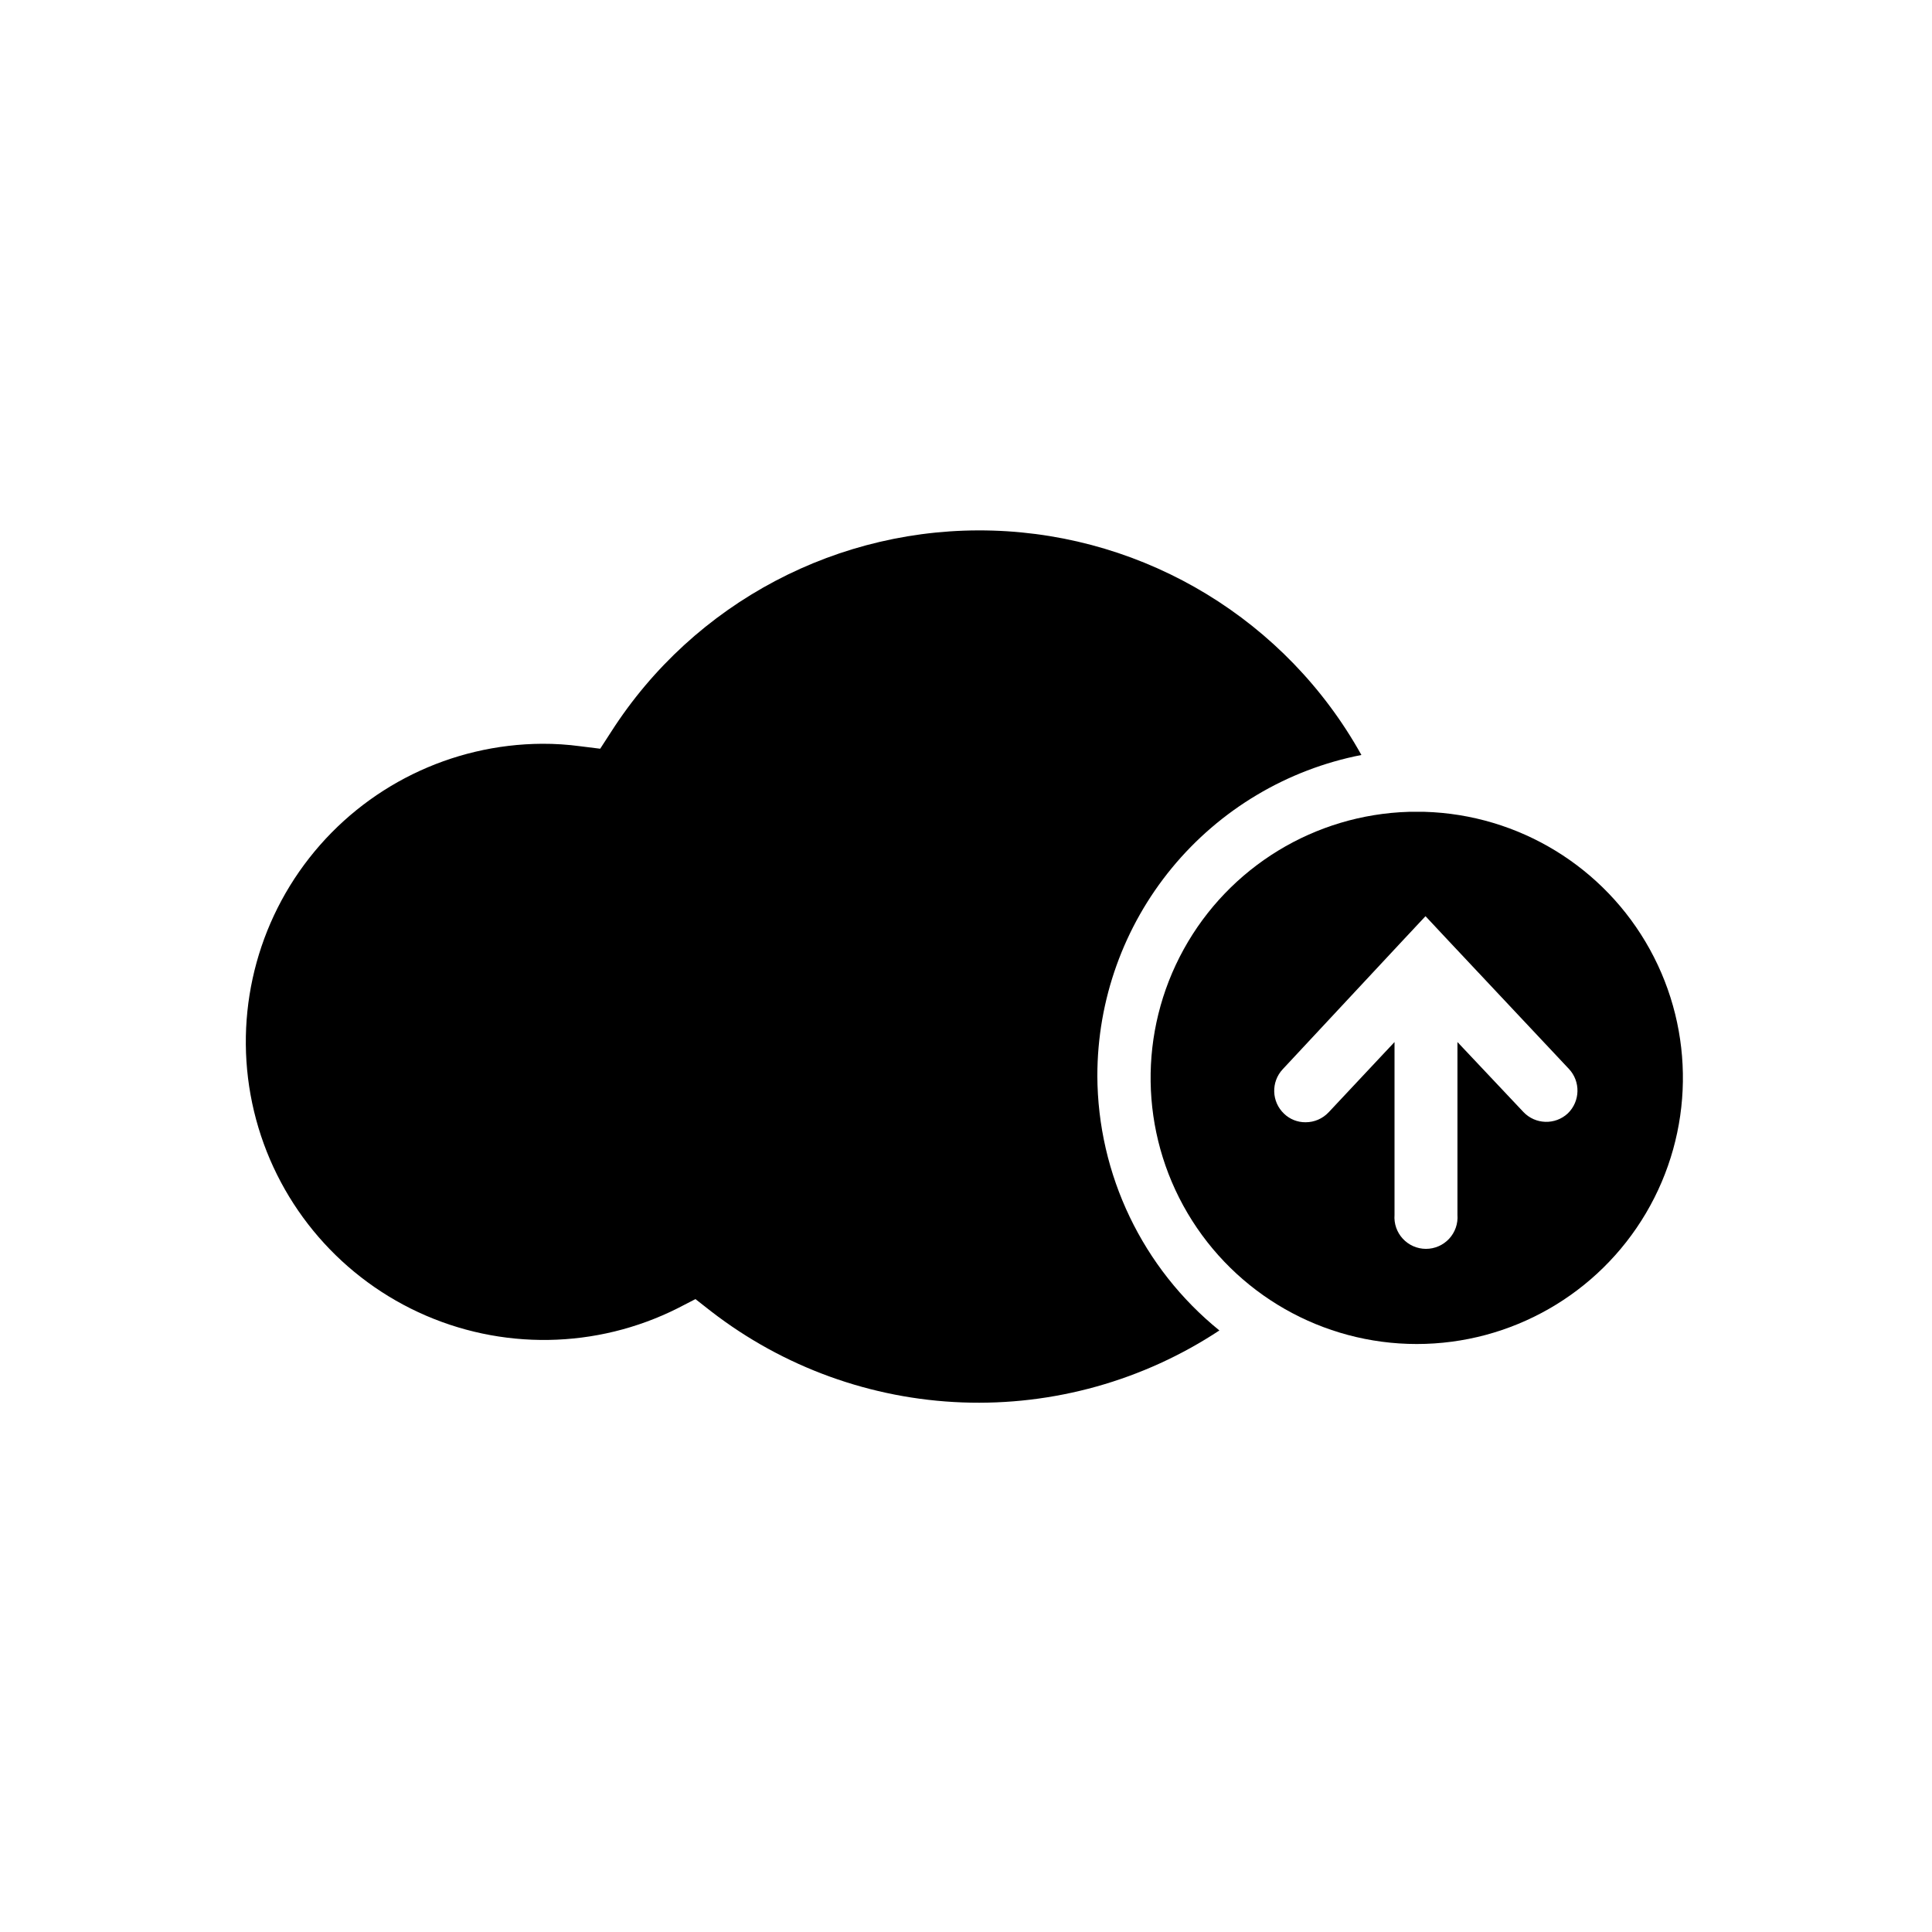
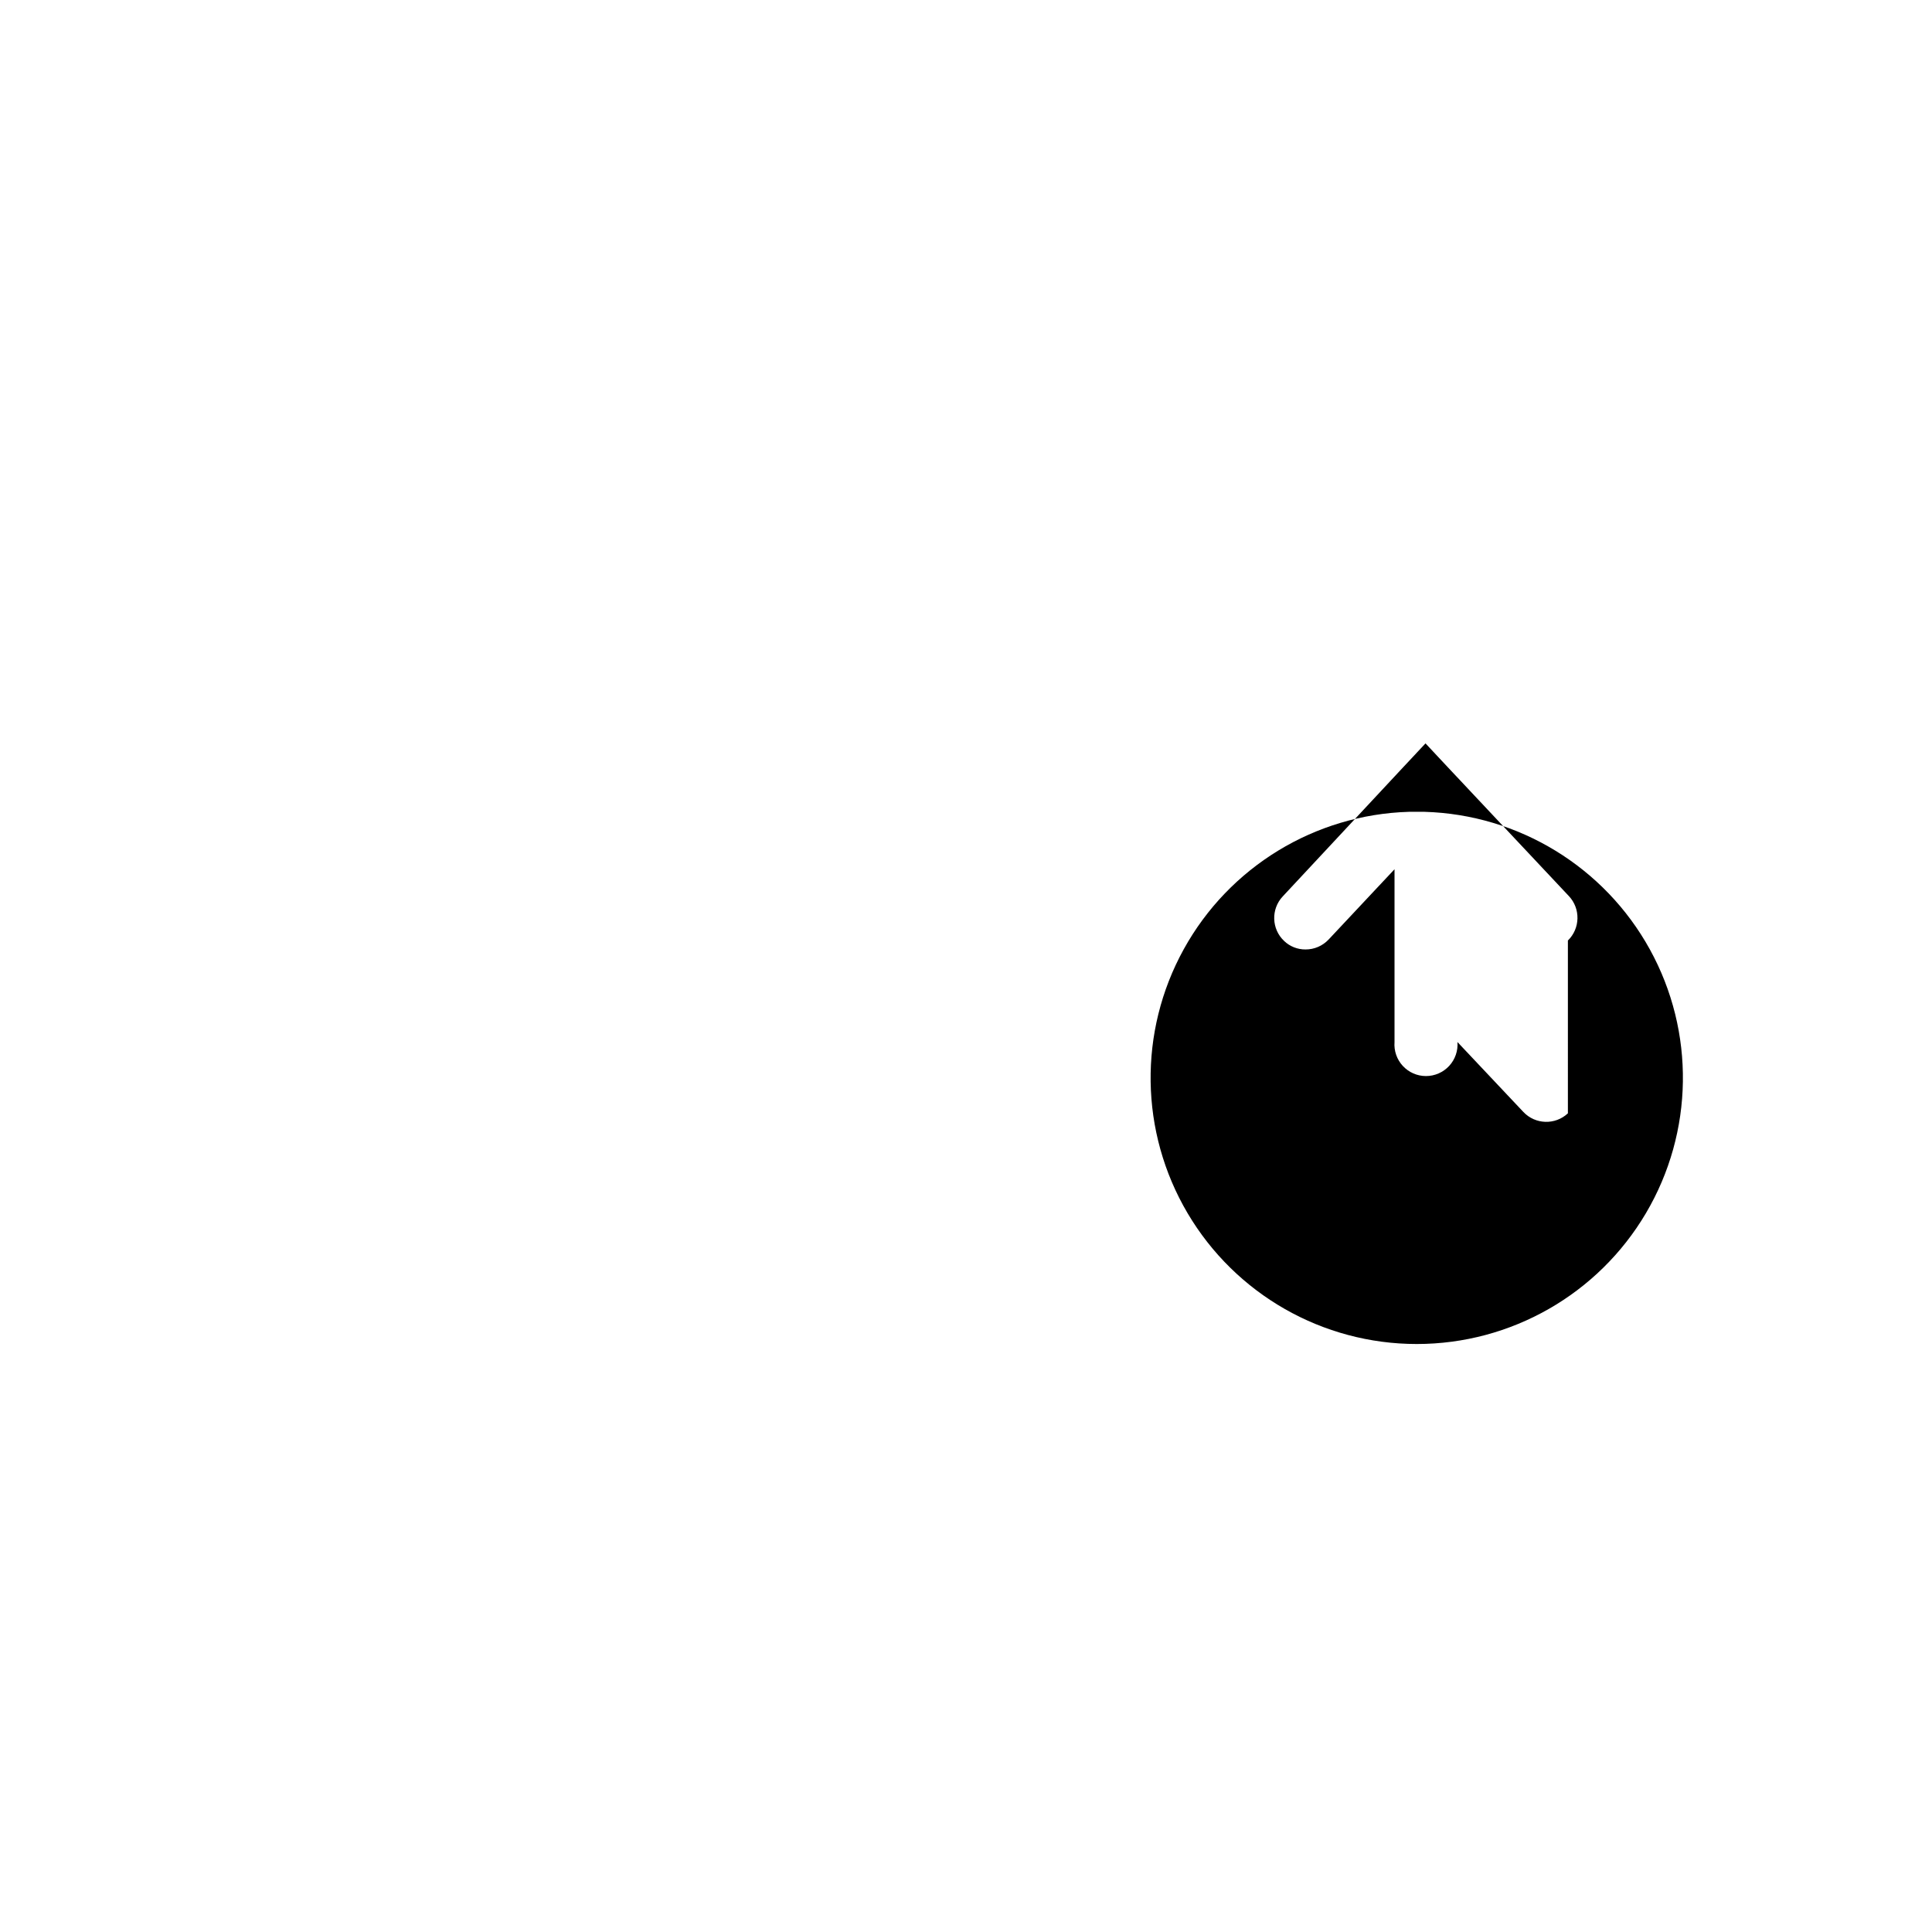
<svg xmlns="http://www.w3.org/2000/svg" fill="#000000" width="800px" height="800px" version="1.1" viewBox="144 144 512 512">
  <g>
-     <path d="m521.52 359.14h-4.129c-24.941 0.73-47.645 14.586-59.695 36.434-12.051 21.852-11.664 48.441 1.023 69.93 12.688 21.488 35.785 34.672 60.738 34.672s48.047-13.184 60.734-34.672c12.688-21.488 13.078-48.078 1.023-69.93-12.051-21.848-34.75-35.703-59.695-36.434zm37.988 79.902c-3.356 3.144-8.625 2.988-11.789-0.352l-17.48-18.539v45.797-0.004c0.18 2.324-0.617 4.621-2.199 6.332-1.586 1.711-3.809 2.684-6.141 2.684s-4.555-0.973-6.137-2.684c-1.586-1.711-2.383-4.008-2.199-6.332v-45.793l-17.48 18.641h-0.004c-1.582 1.676-3.789 2.625-6.094 2.617-2.121 0.02-4.168-0.793-5.695-2.266-3.34-3.164-3.496-8.43-0.352-11.789l31.941-34.258 5.894-6.297 5.894 6.297 32.094 34.16v-0.004c3.144 3.34 3.031 8.586-0.254 11.789z" />
-     <path d="m434.81 429.07c0-20.082 6.981-39.539 19.746-55.047 12.766-15.504 30.523-26.09 50.23-29.945-19.832-35.629-56.934-58.215-97.695-59.465-40.762-1.246-79.176 19.02-101.16 53.371l-2.871 4.434-5.289-0.656c-3.34-0.449-6.707-0.668-10.078-0.656-24.117 0.137-46.852 11.285-61.73 30.27-14.875 18.984-20.266 43.723-14.633 67.176 5.629 23.449 21.668 43.043 43.543 53.203 21.875 10.156 47.191 9.766 68.742-1.066l4.684-2.418 4.18 3.273h0.004c19.117 14.777 42.379 23.207 66.527 24.109 24.145 0.906 47.973-5.762 68.141-19.07-20.371-16.504-32.246-41.293-32.344-67.512z" />
+     <path d="m521.52 359.14h-4.129c-24.941 0.73-47.645 14.586-59.695 36.434-12.051 21.852-11.664 48.441 1.023 69.93 12.688 21.488 35.785 34.672 60.738 34.672s48.047-13.184 60.734-34.672c12.688-21.488 13.078-48.078 1.023-69.93-12.051-21.848-34.75-35.703-59.695-36.434zm37.988 79.902c-3.356 3.144-8.625 2.988-11.789-0.352l-17.48-18.539c0.18 2.324-0.617 4.621-2.199 6.332-1.586 1.711-3.809 2.684-6.141 2.684s-4.555-0.973-6.137-2.684c-1.586-1.711-2.383-4.008-2.199-6.332v-45.793l-17.48 18.641h-0.004c-1.582 1.676-3.789 2.625-6.094 2.617-2.121 0.02-4.168-0.793-5.695-2.266-3.34-3.164-3.496-8.43-0.352-11.789l31.941-34.258 5.894-6.297 5.894 6.297 32.094 34.16v-0.004c3.144 3.34 3.031 8.586-0.254 11.789z" />
  </g>
</svg>